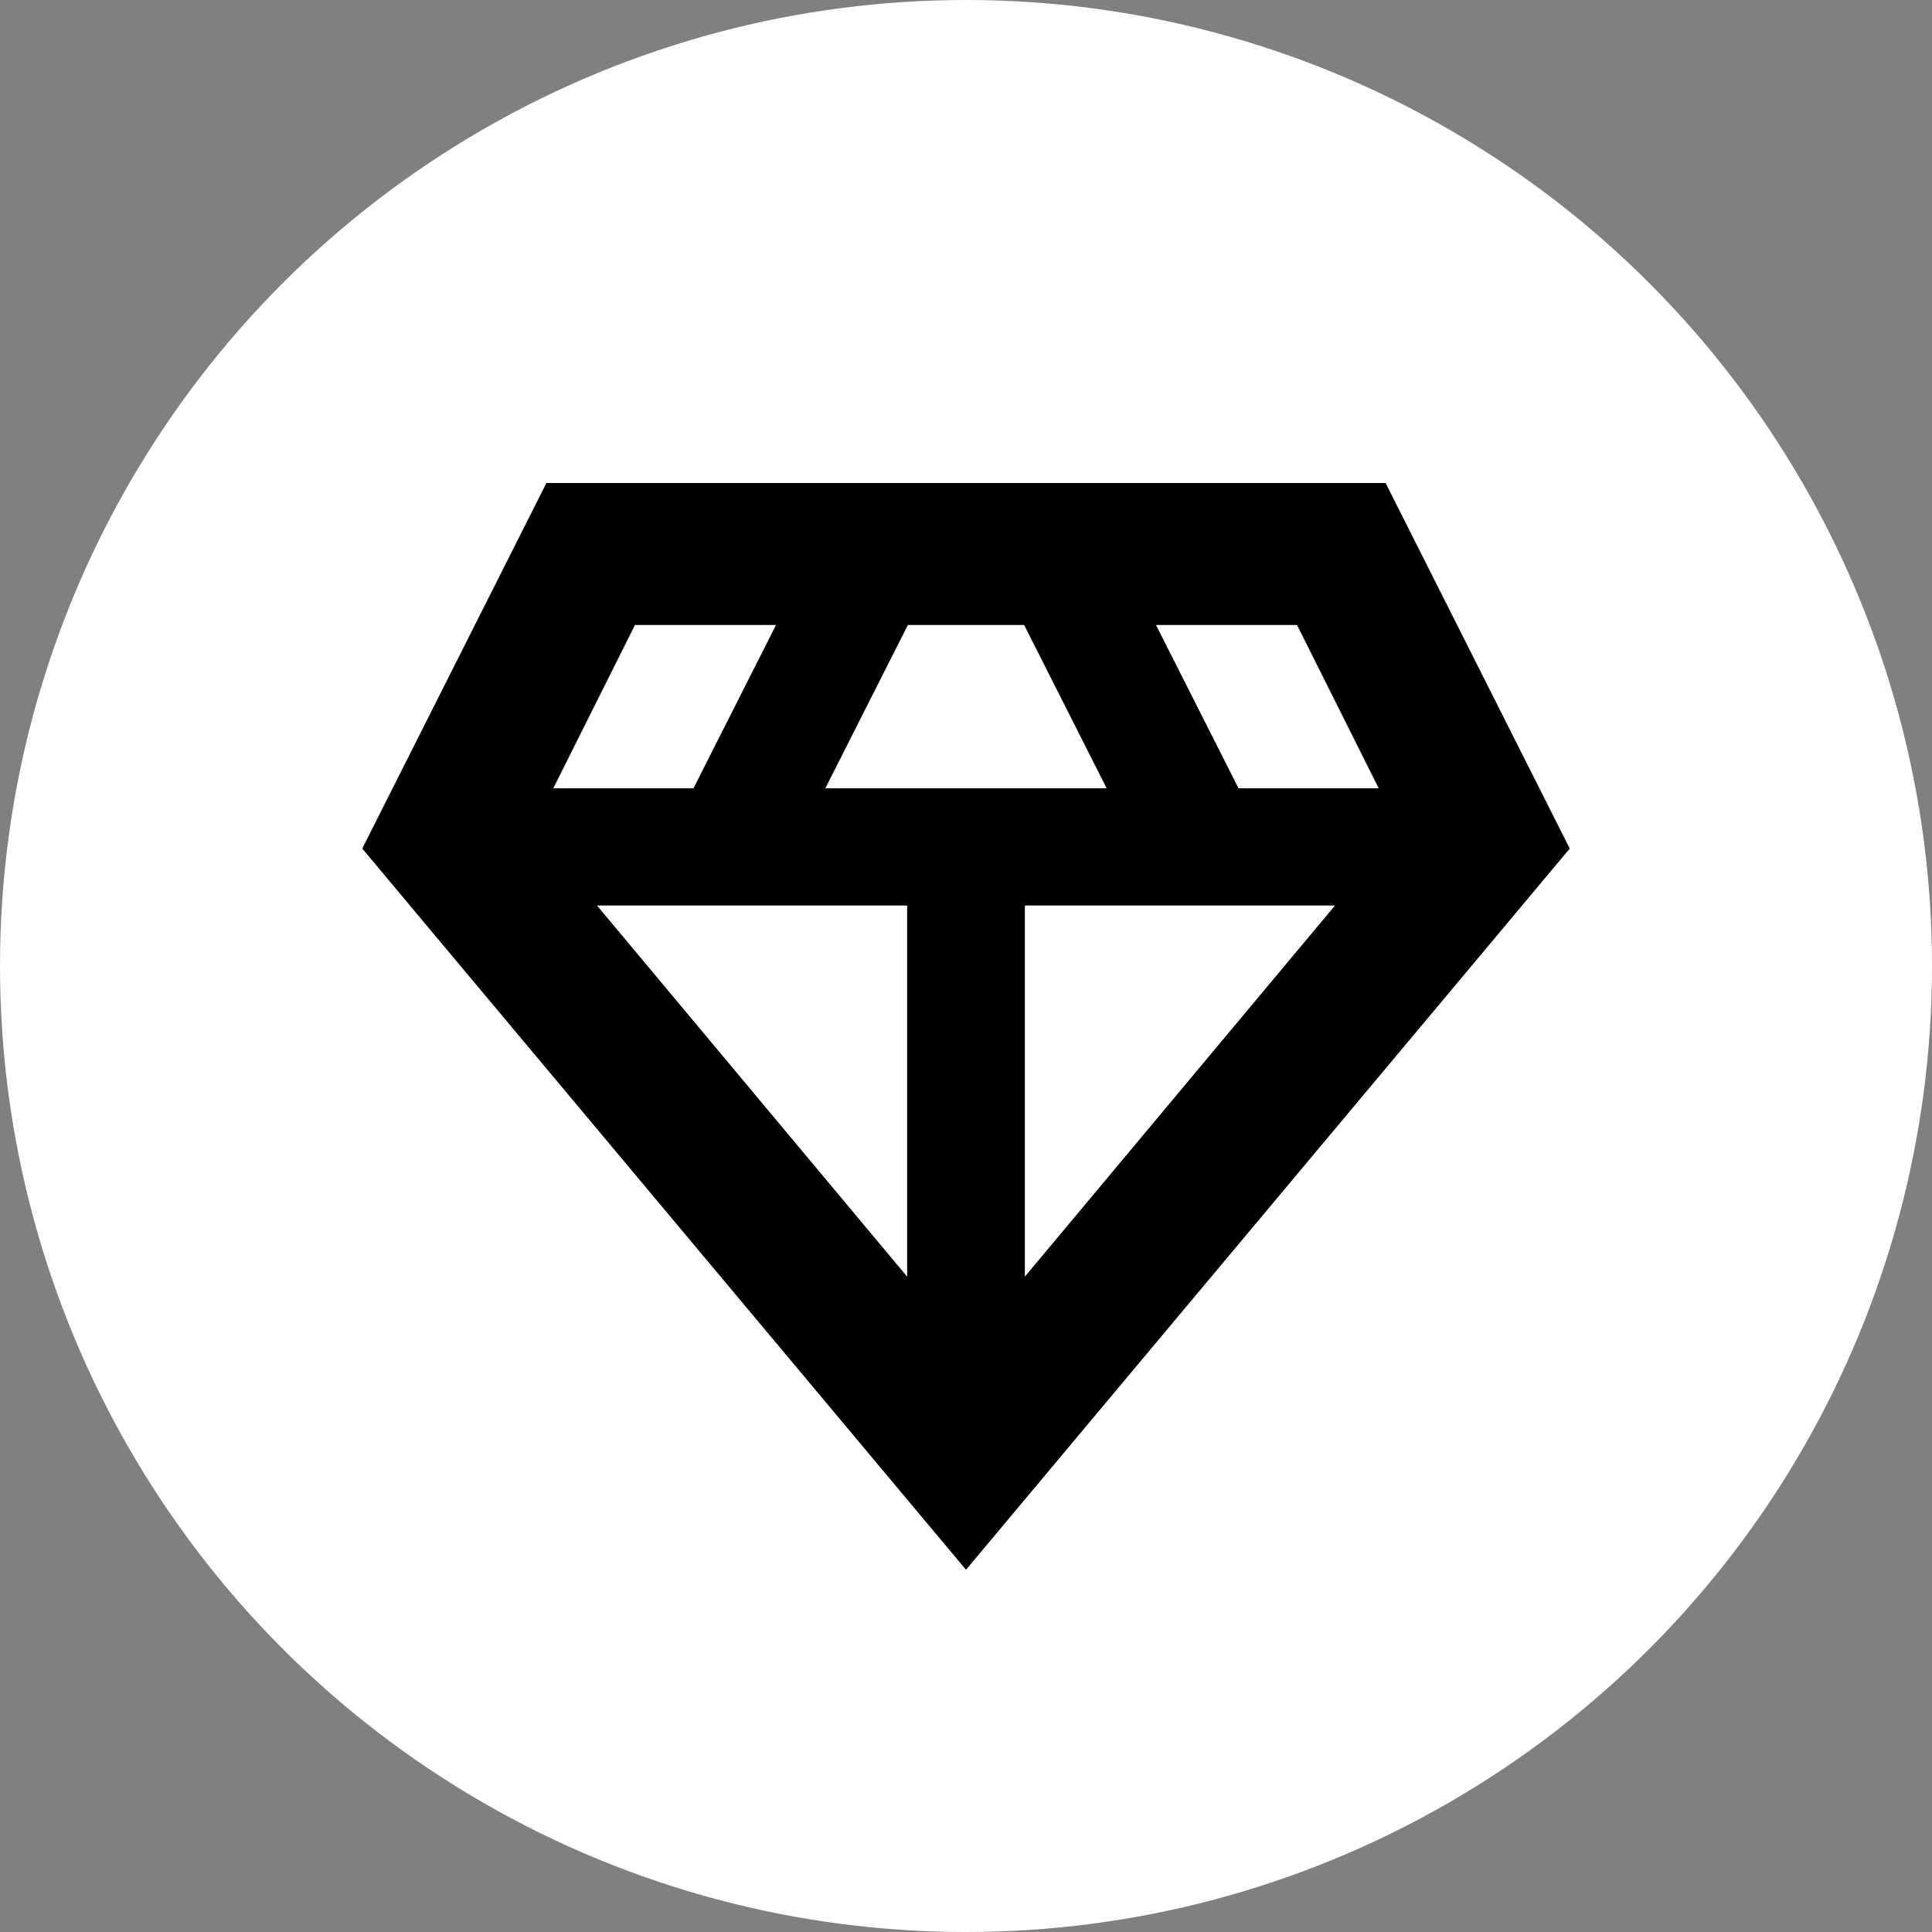
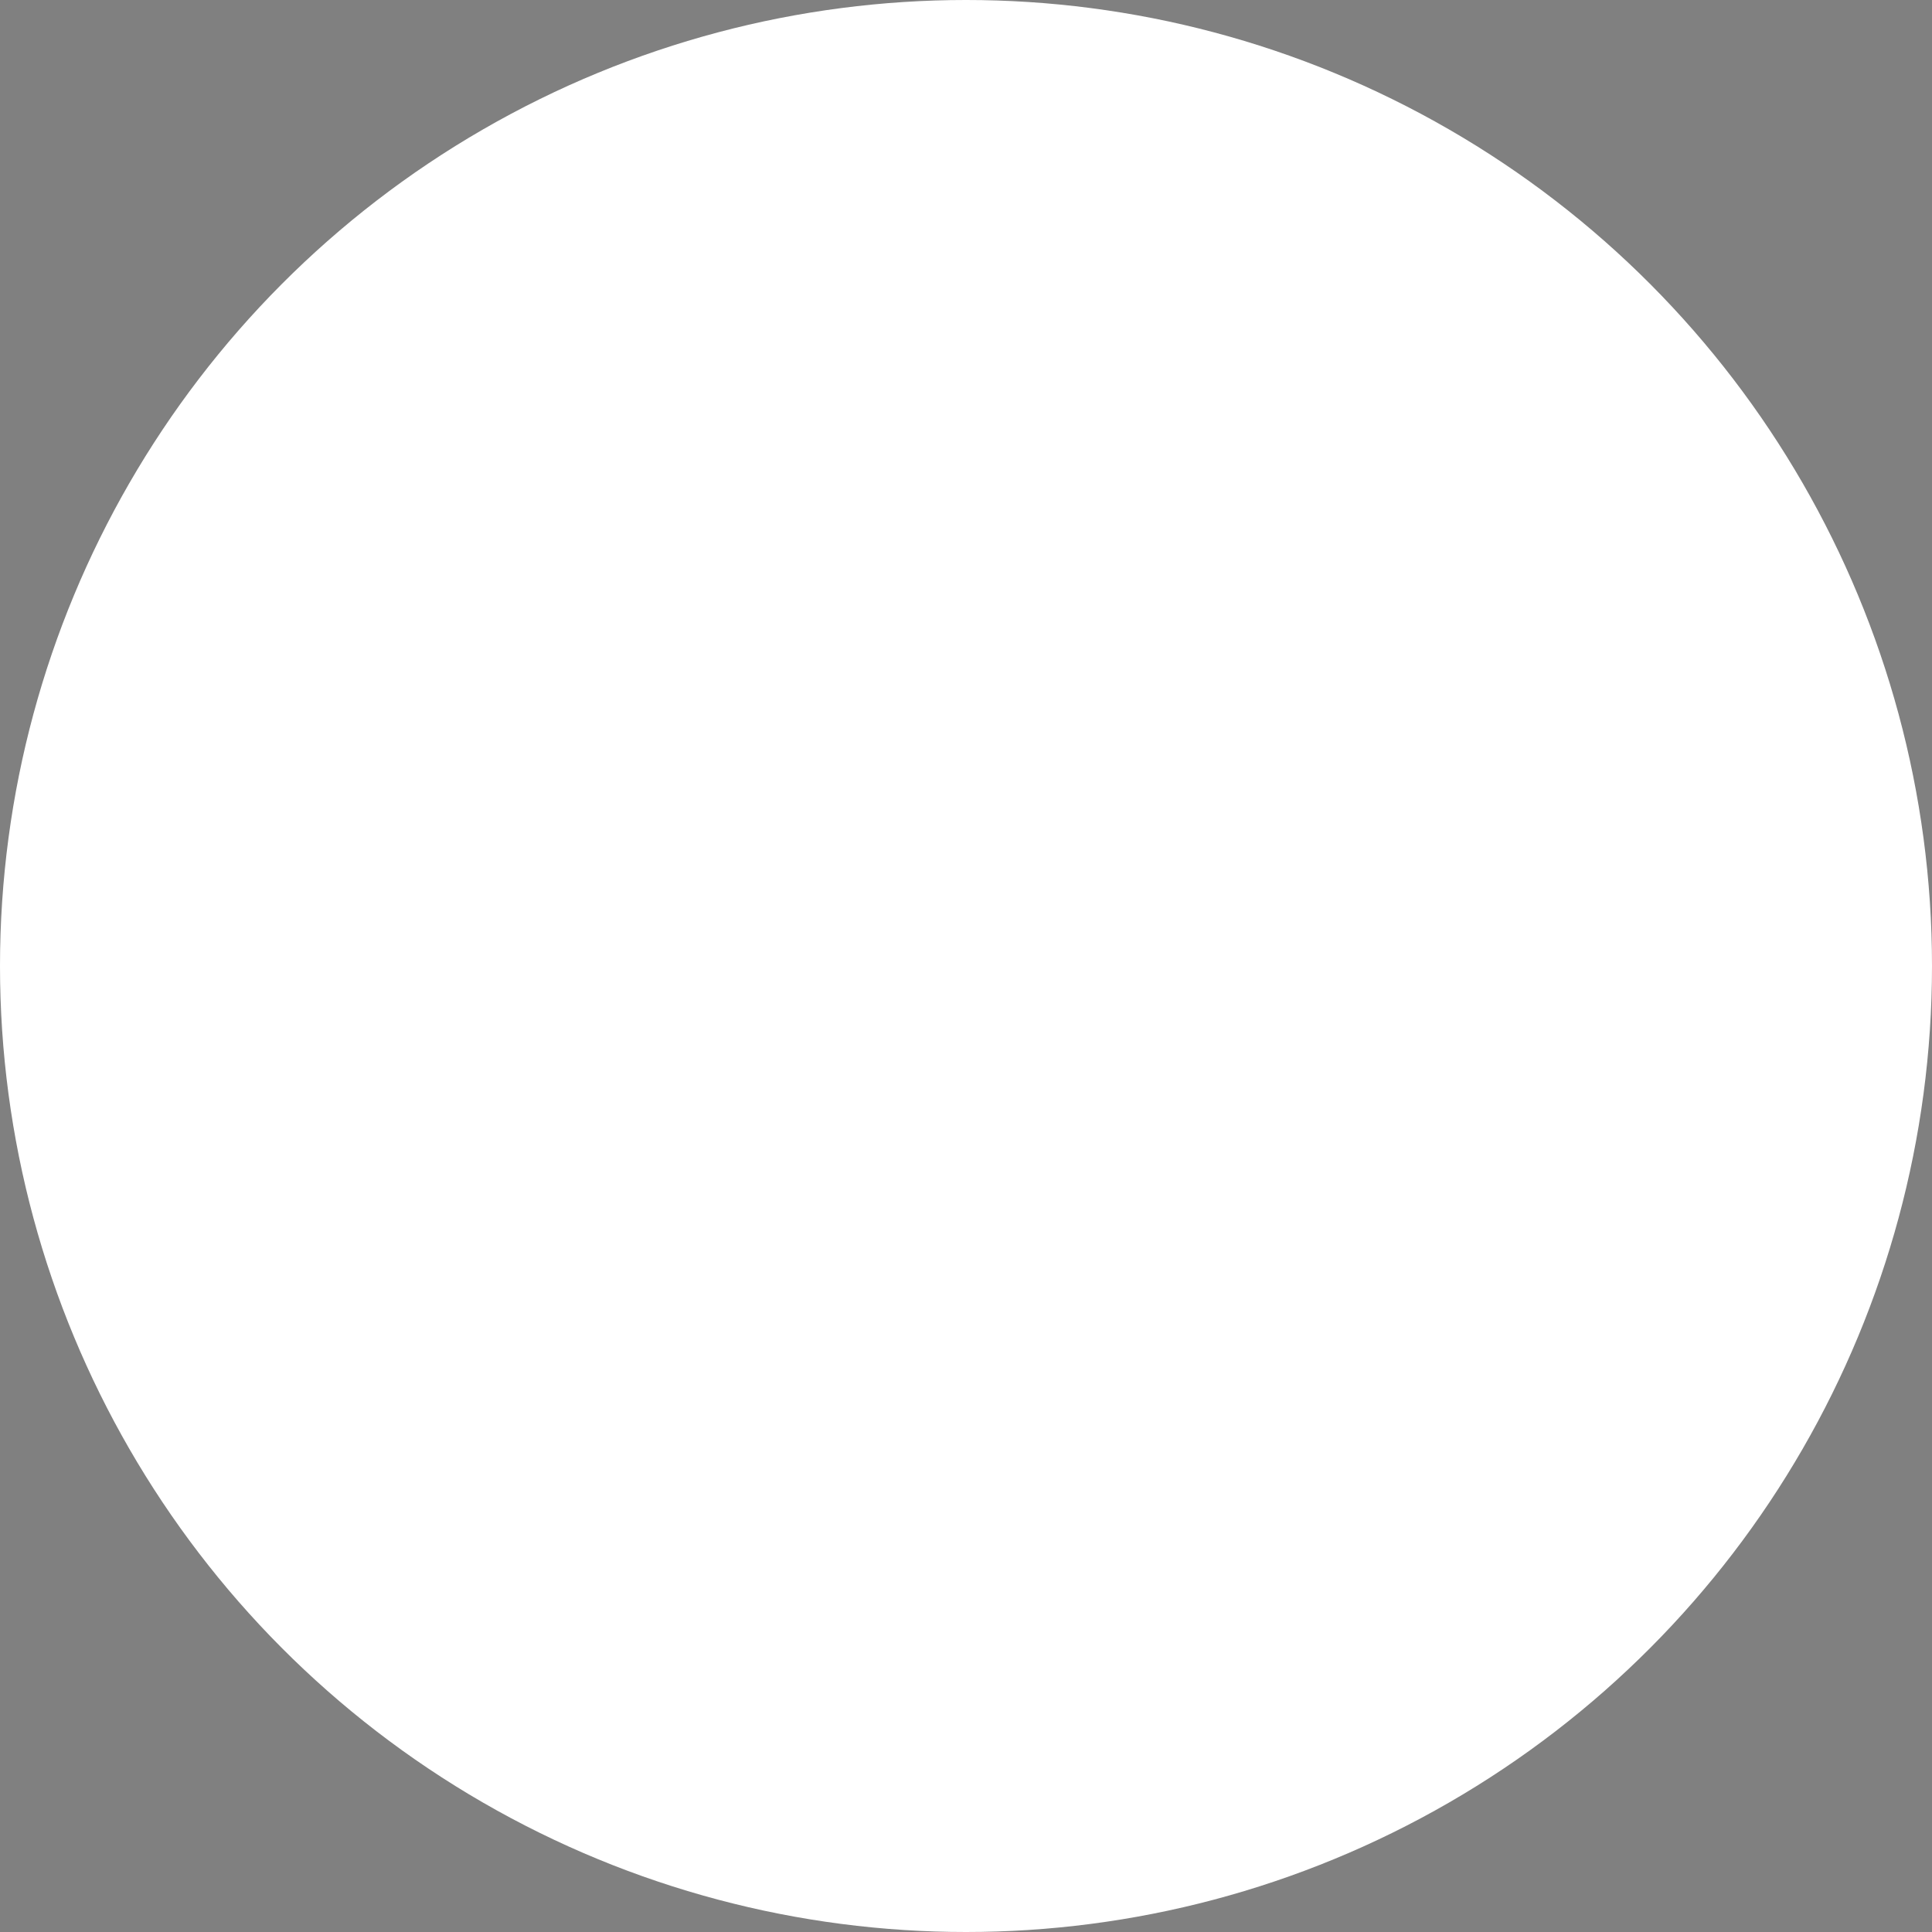
<svg xmlns="http://www.w3.org/2000/svg" width="32" height="32" viewBox="0 0 32 32" fill="none">
  <rect x="0" y="0" width="32" height="32" fill="#808080" stroke="none" />
  <circle cx="16" cy="16" r="16" fill="white" />
-   <path d="M16 26L6 14.055L9.05 8H22.95L26 14.055L16 26ZM13.67 13.057H18.33L16.963 10.352H15.037L13.67 13.057ZM15.025 21.145V14.998H9.888L15.025 21.145ZM16.975 21.145L22.112 14.998H16.975V21.145ZM20.514 13.057H22.836L21.483 10.352H19.147L20.514 13.057ZM9.164 13.057H11.486L12.853 10.352H10.517L9.164 13.057Z" fill="black" />
</svg>